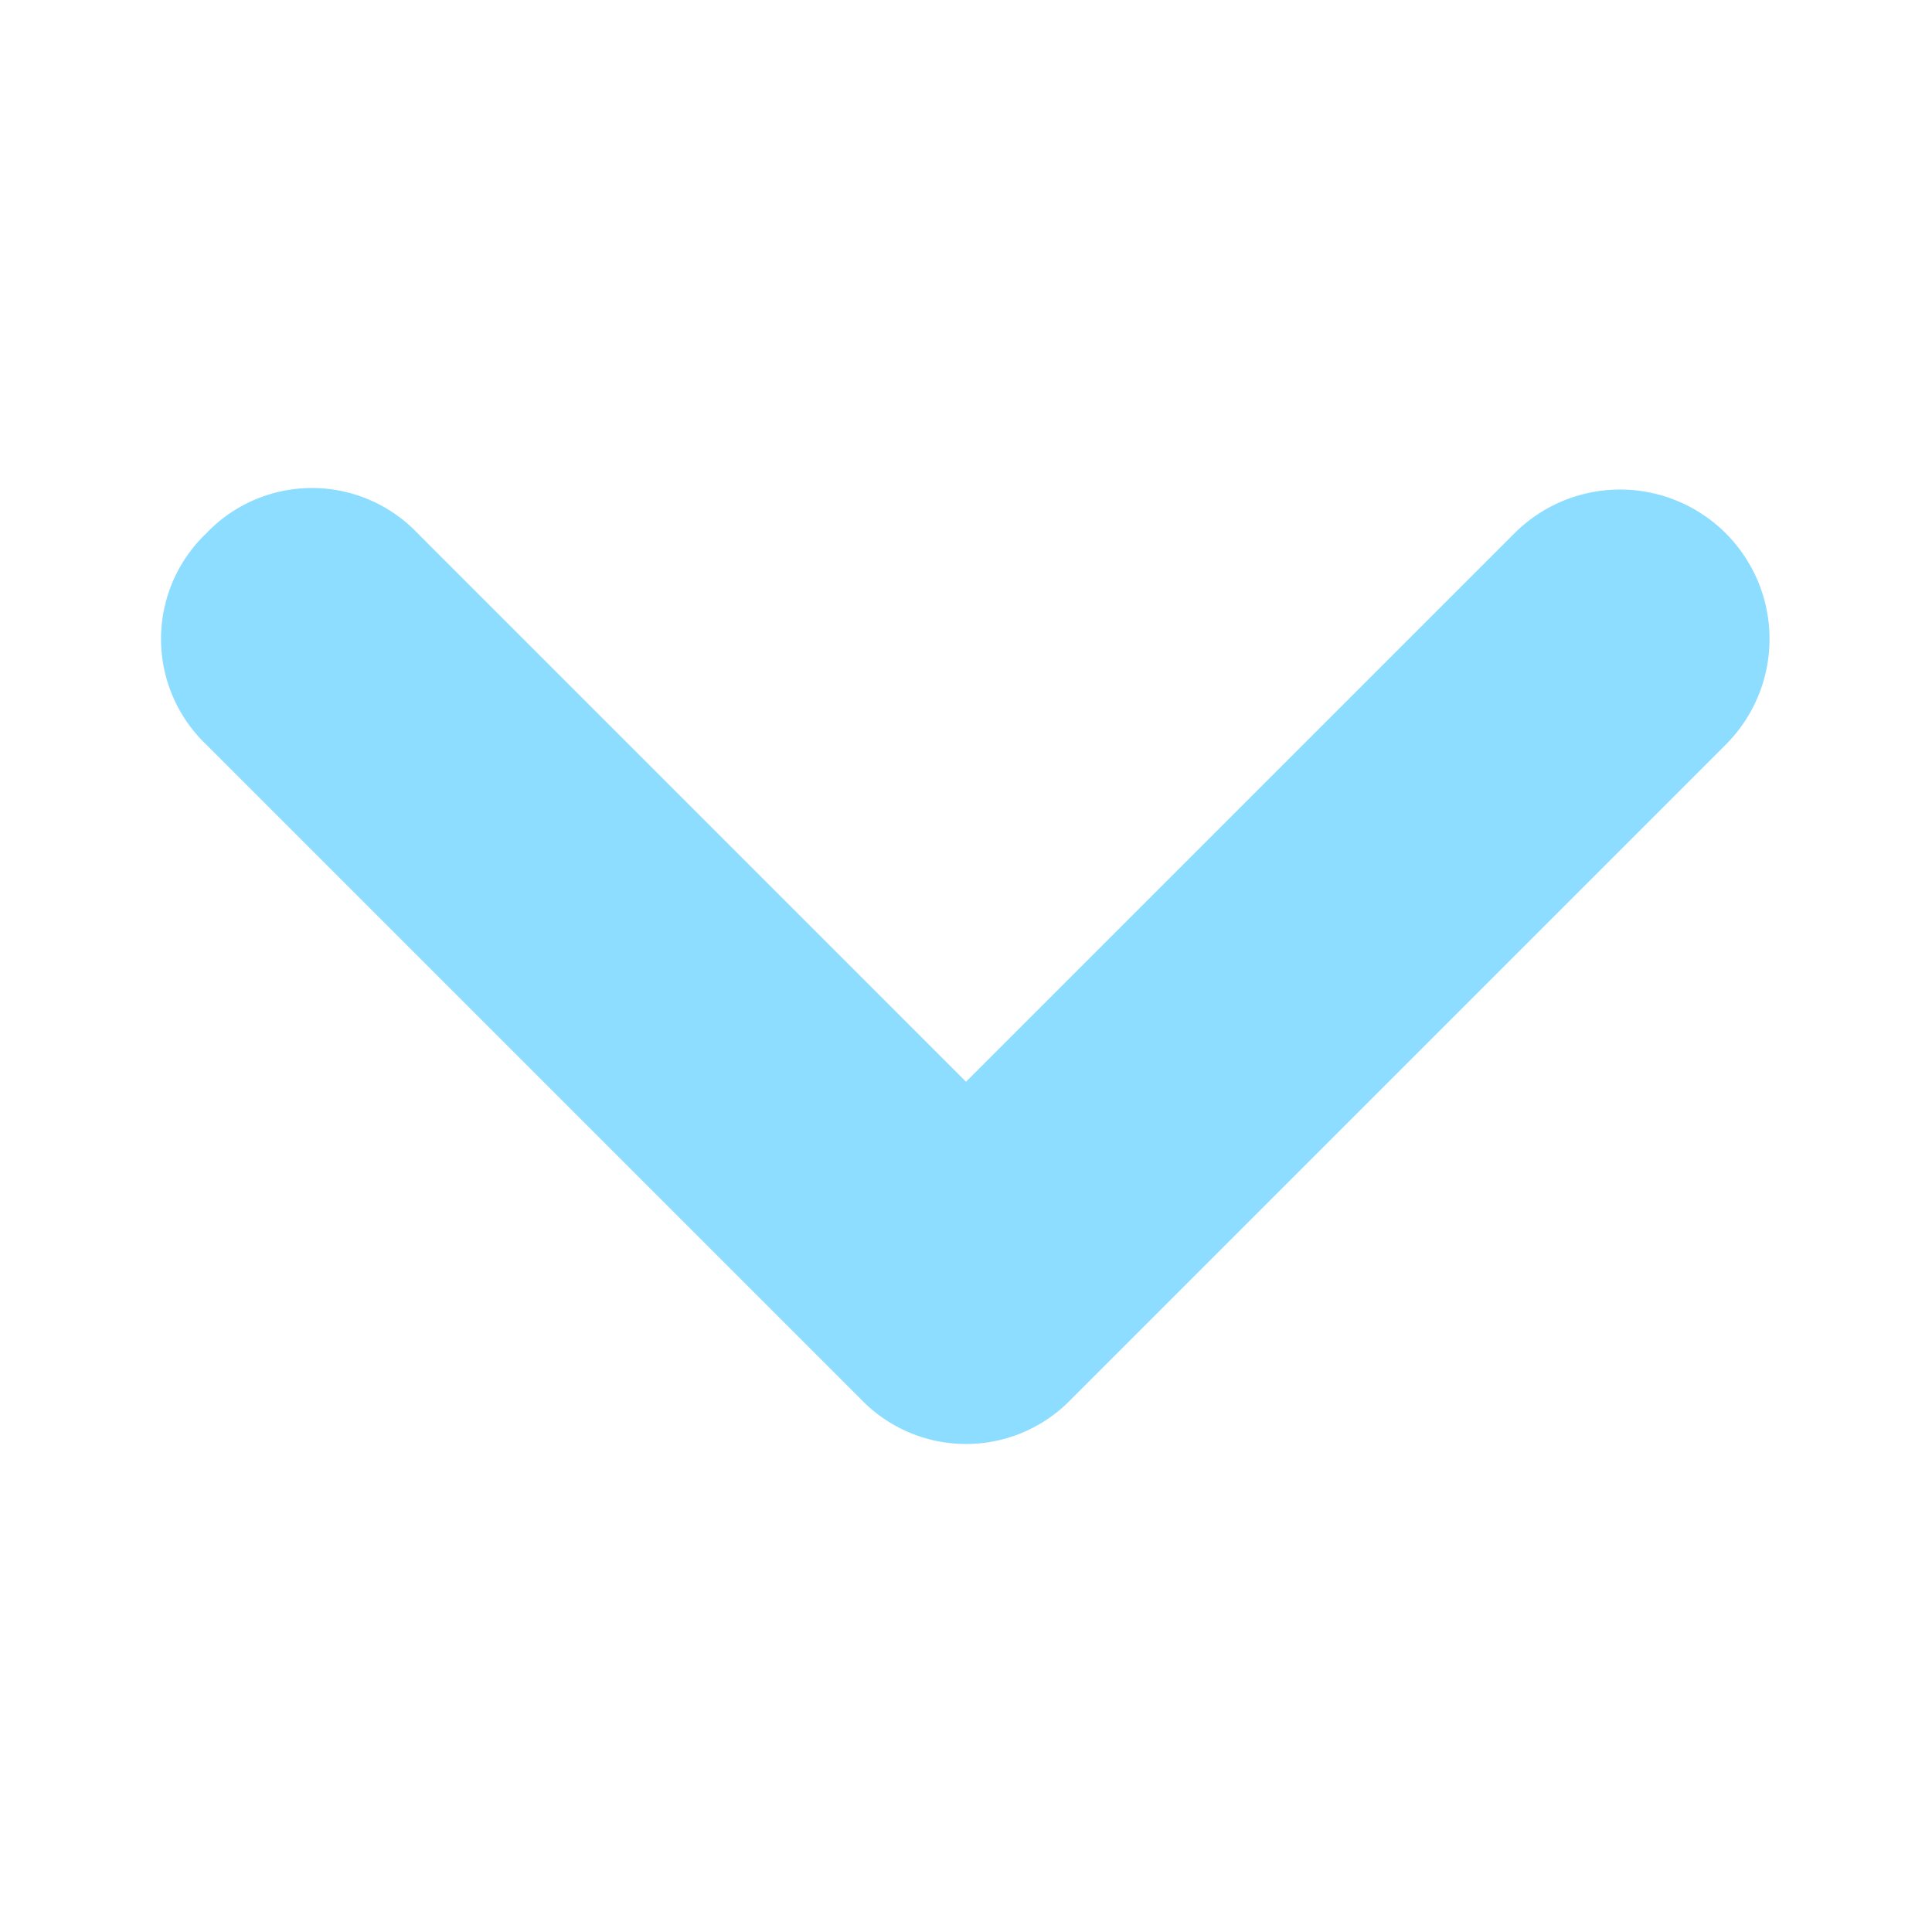
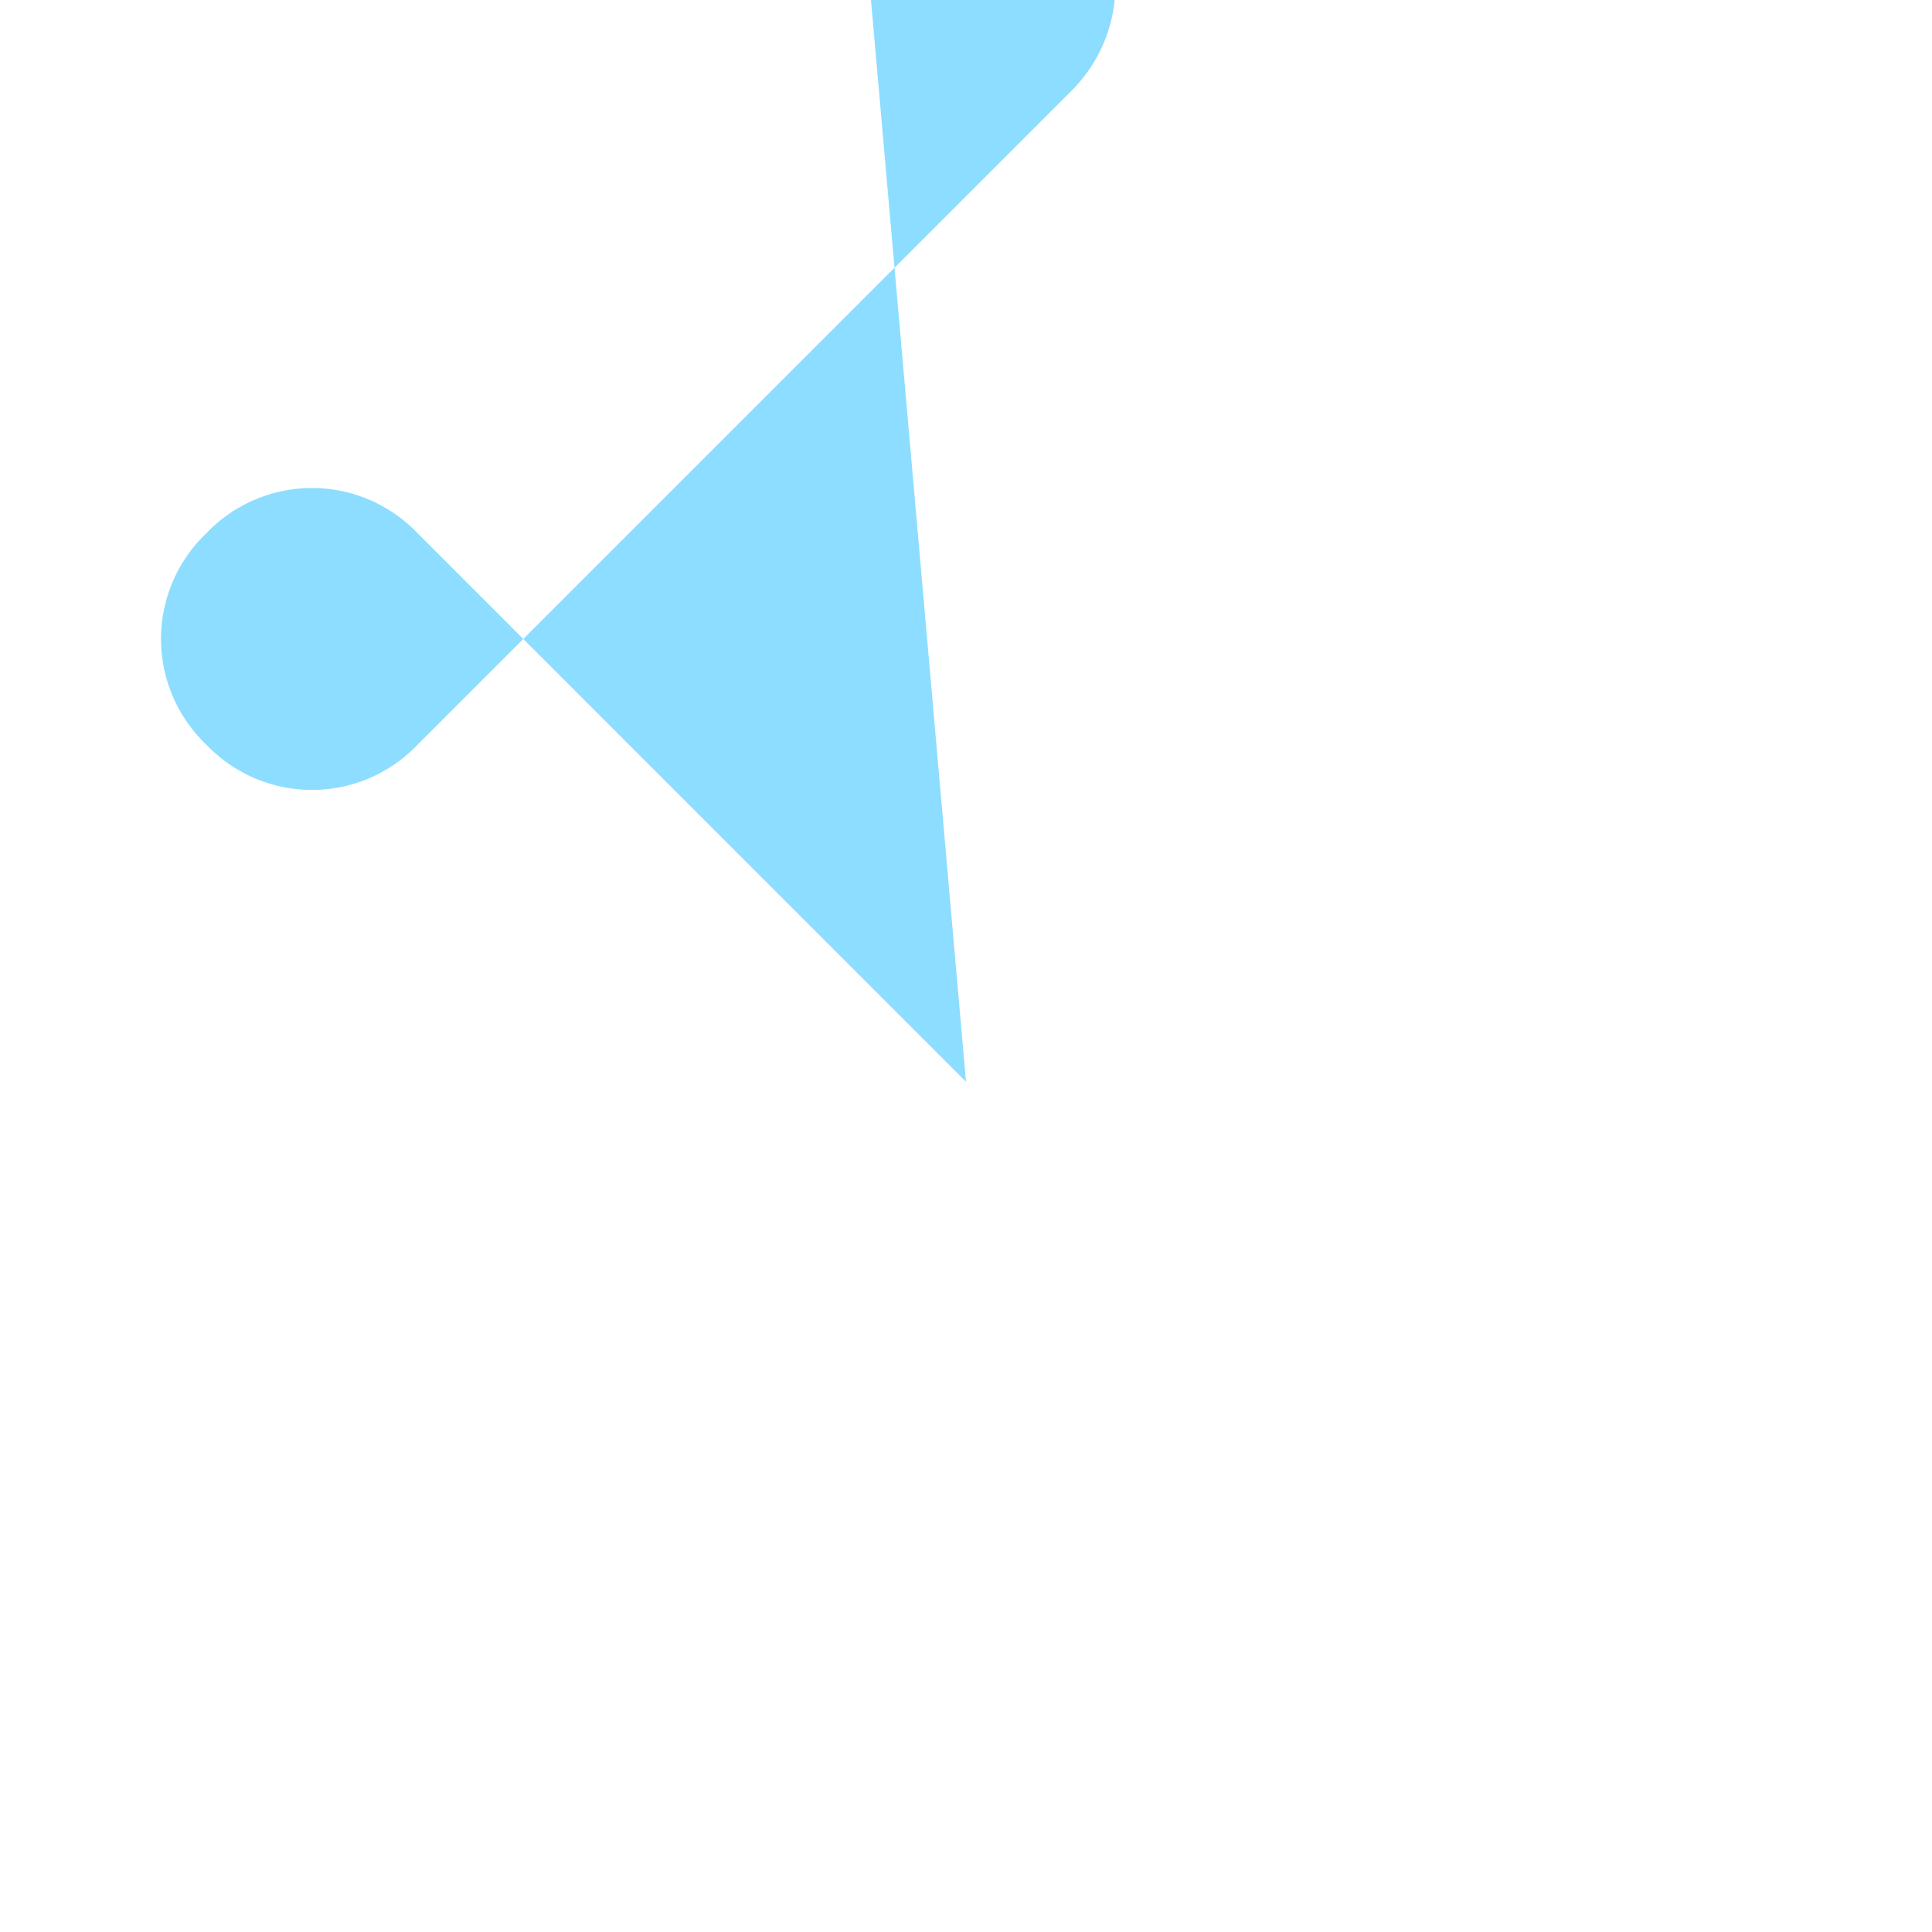
<svg xmlns="http://www.w3.org/2000/svg" id="a9ec1299-93c3-49b5-a4bf-4f16a278e5ca" data-name="Layer 1" viewBox="0 0 24 24">
-   <rect width="24" height="24" style="fill:none" />
-   <path d="M5.188,6.625a1.812,1.812,0,0,0-2.625,0,1.812,1.812,0,0,0,0,2.625l8.125,8.125a1.812,1.812,0,0,0,2.625,0l8.125-8.125a1.856,1.856,0,0,0-2.625-2.625L12,13.438Z" style="fill:#8cddff;fill-rule:evenodd" />
+   <path d="M5.188,6.625a1.812,1.812,0,0,0-2.625,0,1.812,1.812,0,0,0,0,2.625a1.812,1.812,0,0,0,2.625,0l8.125-8.125a1.856,1.856,0,0,0-2.625-2.625L12,13.438Z" style="fill:#8cddff;fill-rule:evenodd" />
</svg>